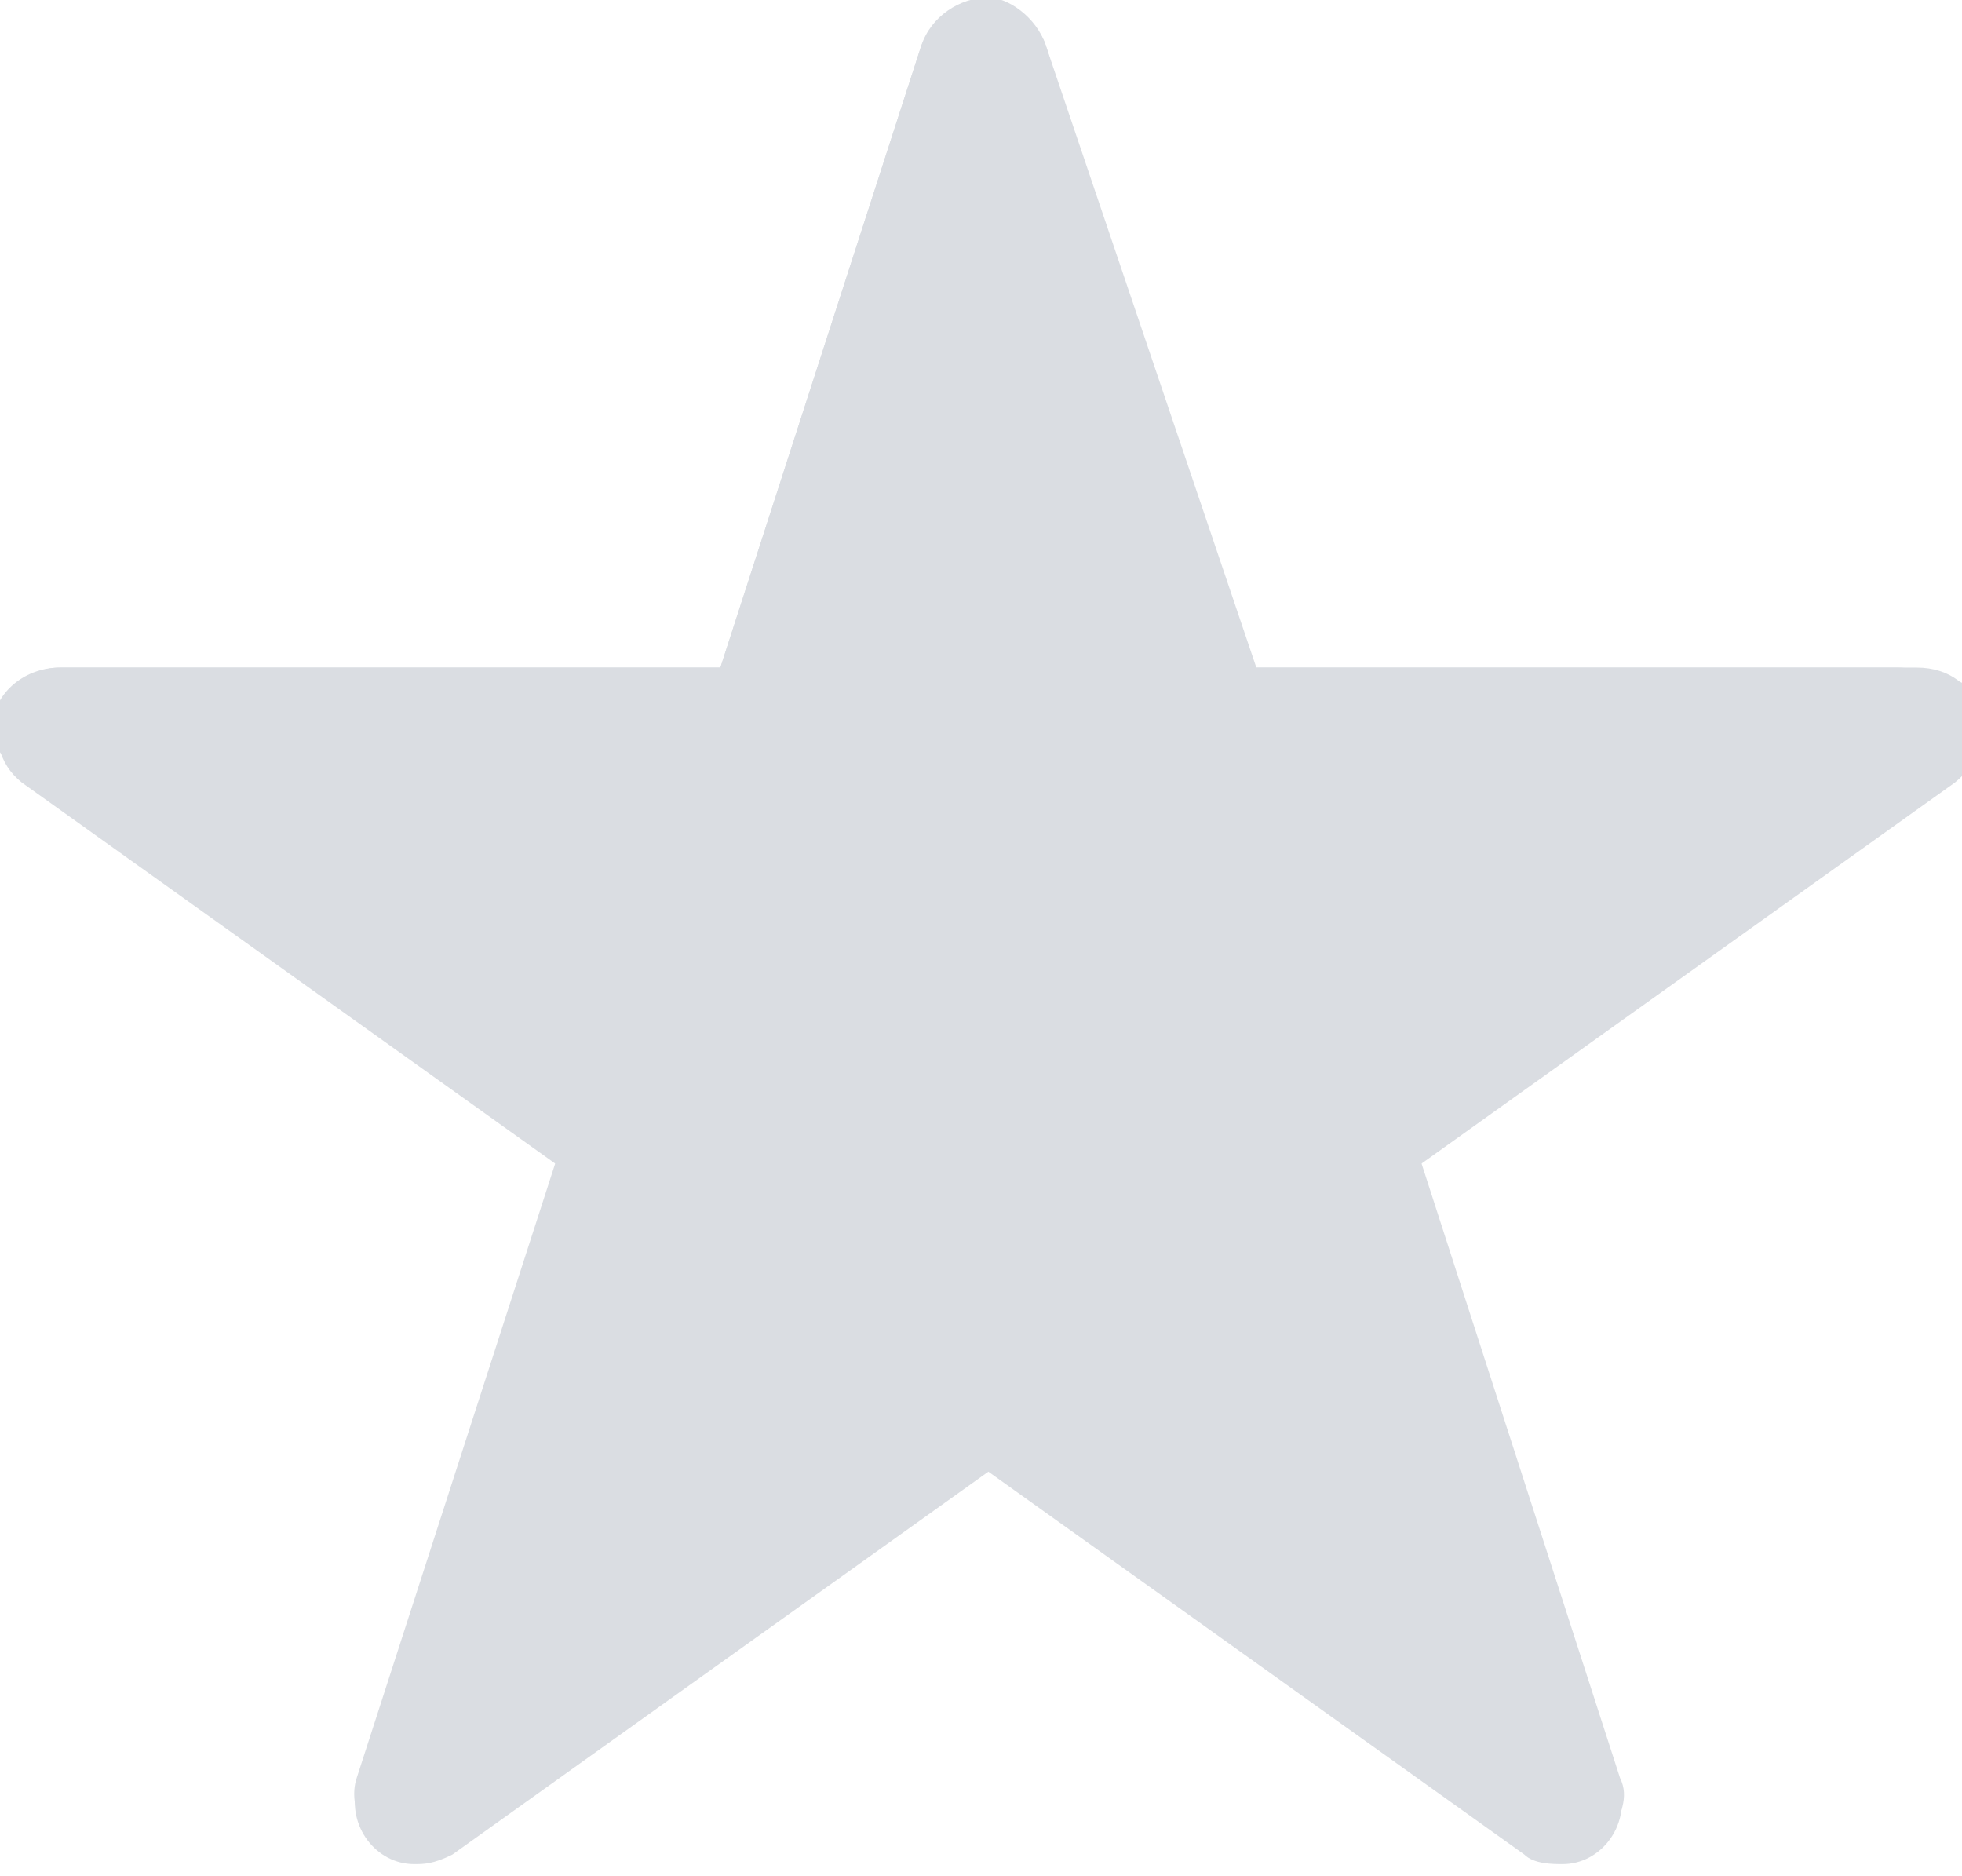
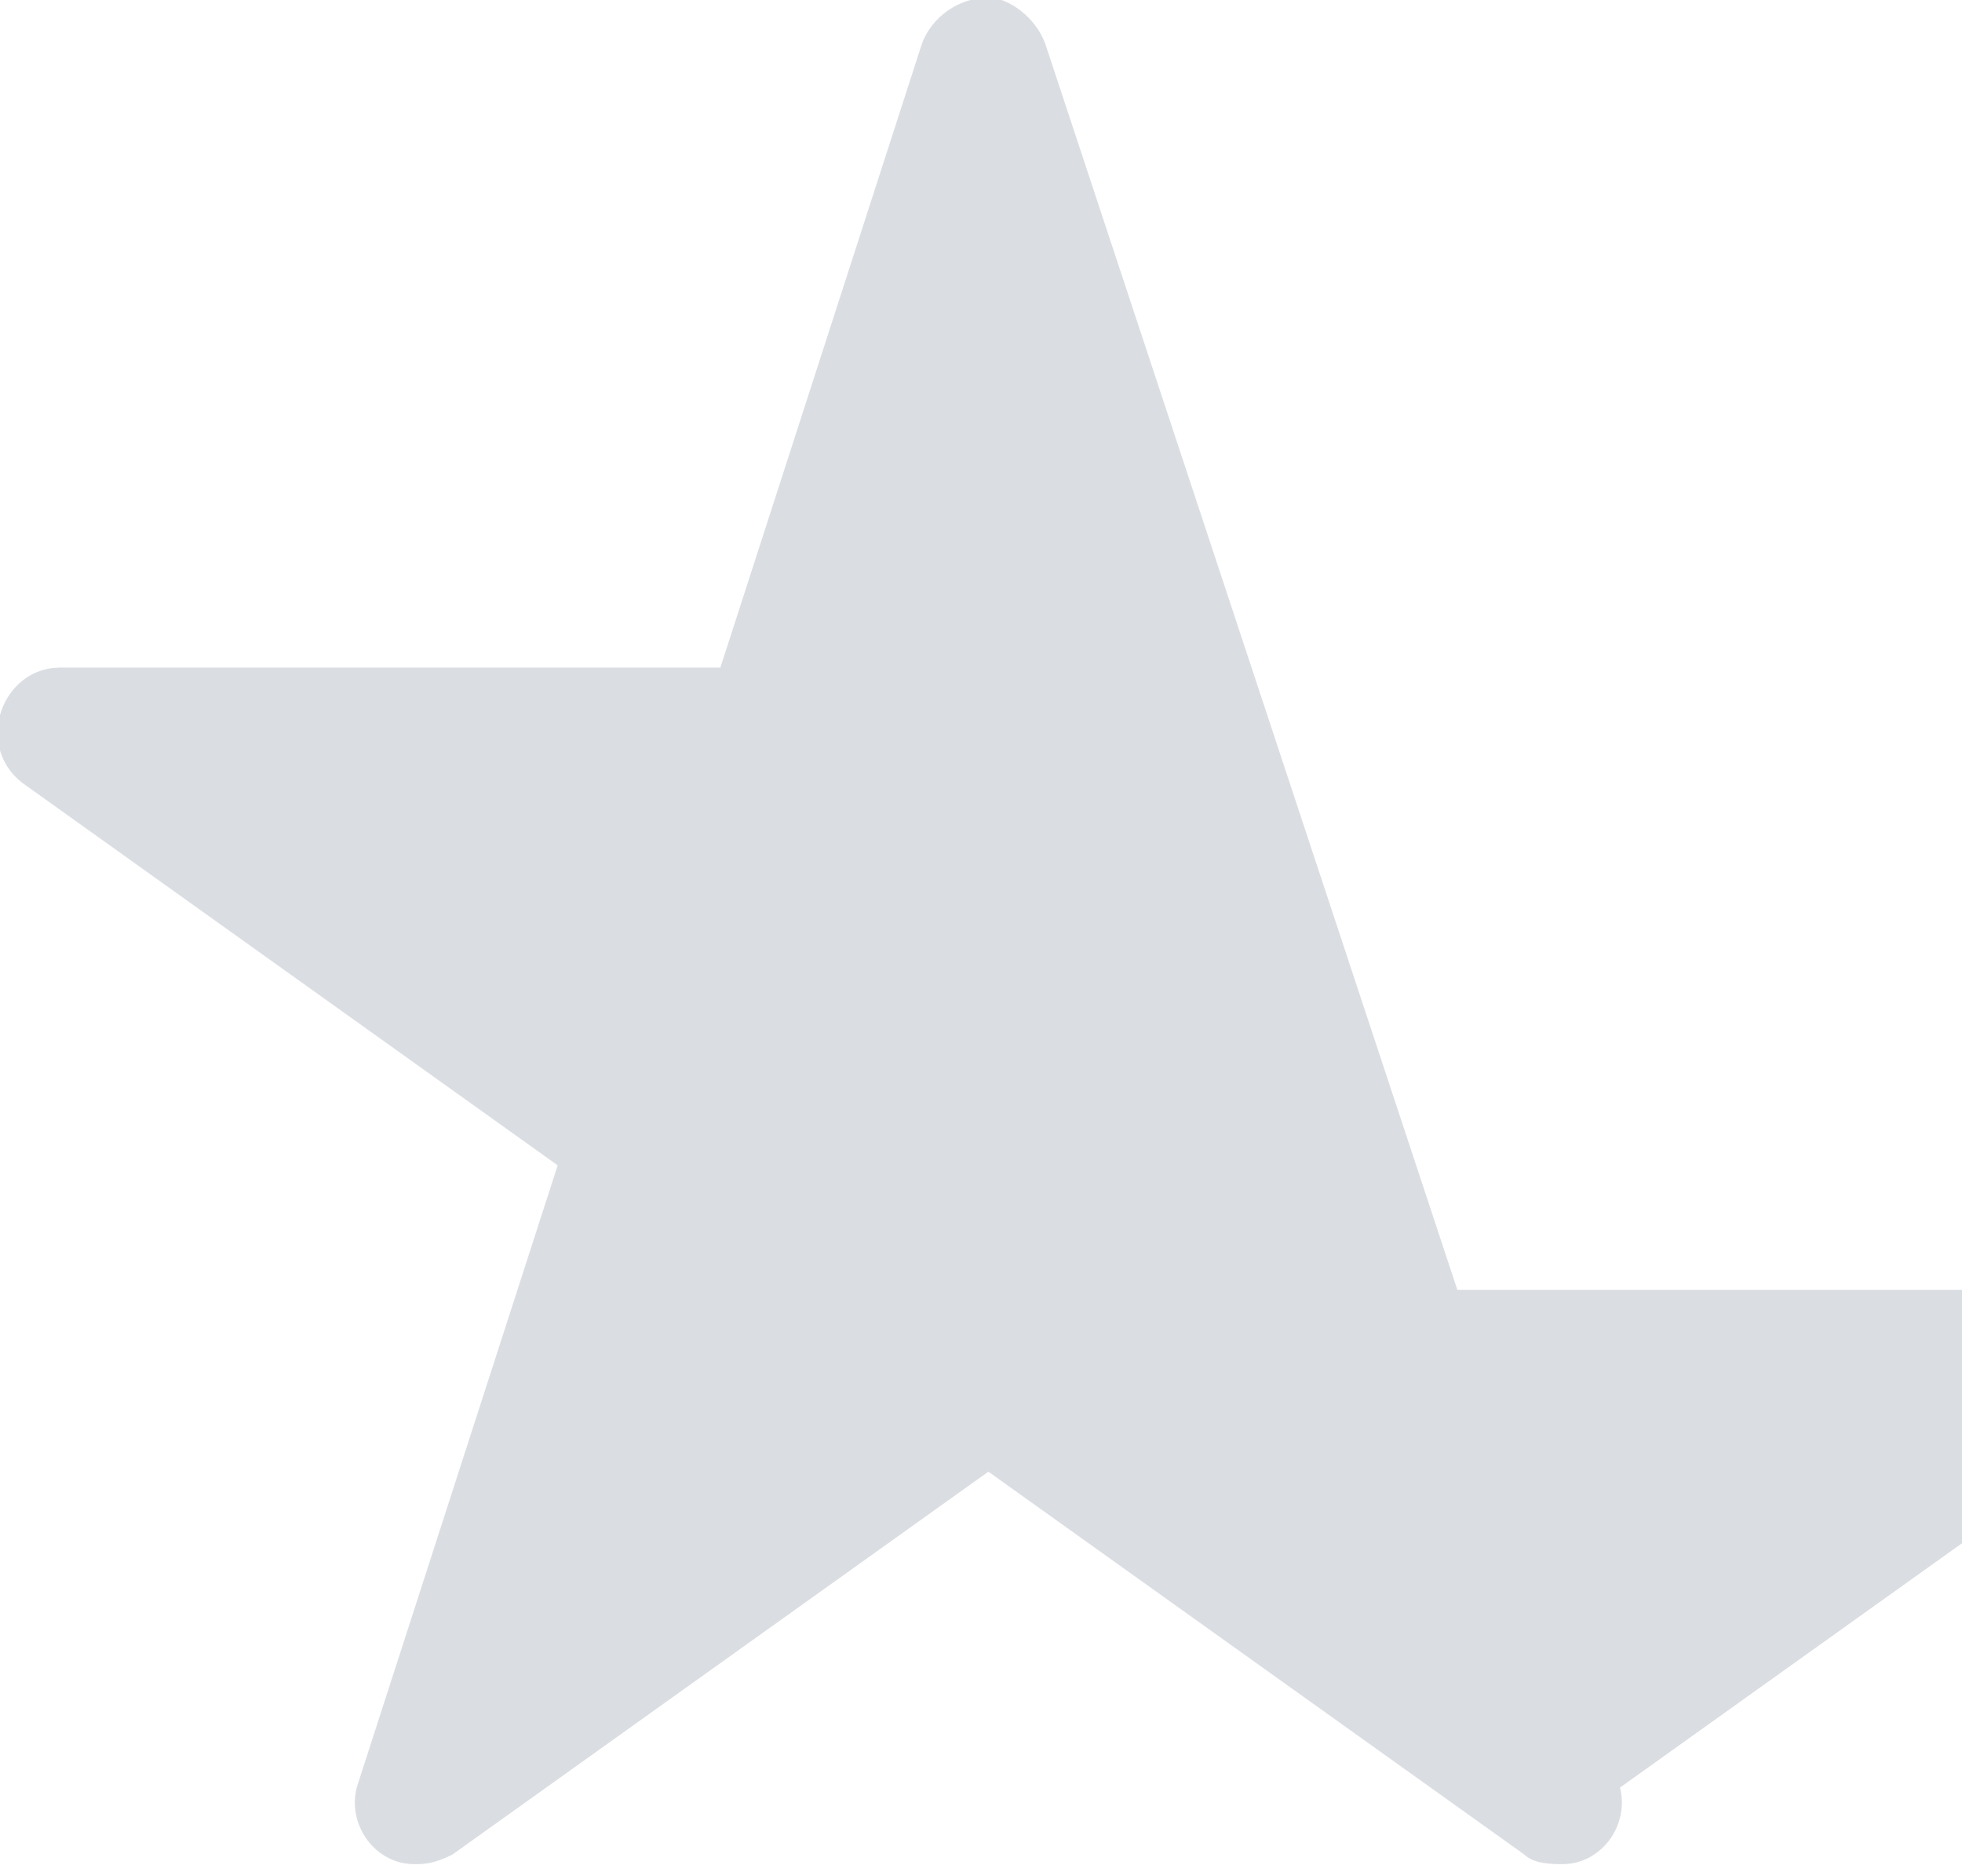
<svg xmlns="http://www.w3.org/2000/svg" version="1.1" id="Layer_1" x="0px" y="0px" viewBox="0 0 20.5 19.6" style="enable-background:new 0 0 20.5 19.6;" xml:space="preserve">
  <style type="text/css">
	.st0{fill:#DADDE2;}
</style>
  <g id="path" transform="translate(0.527 0.474)">
-     <path class="st0" d="M19.3,6.5h-6.9L10.4,0c-0.1-0.3-0.5-0.5-0.8-0.4C9.4-0.4,9.2-0.2,9.1,0L7,6.5H0.1c-0.4,0-0.7,0.3-0.7,0.6   c0,0.2,0.1,0.4,0.3,0.5l5.6,4l-2.1,6.5c-0.1,0.3,0.1,0.7,0.4,0.8c0.2,0.1,0.4,0,0.6-0.1l5.6-4l5.6,4c0.3,0.2,0.7,0.2,0.9-0.1   c0.1-0.2,0.2-0.4,0.1-0.6l-2.1-6.5l5.6-4c0.3-0.2,0.4-0.6,0.2-0.9C19.8,6.6,19.5,6.5,19.3,6.5z" />
-     <path class="st0" d="M9.8-0.5C9.5-0.5,9.2-0.3,9.1,0L7,6.5H0.1c-0.6,0-0.9,0.8-0.4,1.2l5.6,4l-2.1,6.5c-0.1,0.4,0.2,0.8,0.6,0.8   c0.1,0,0.2,0,0.4-0.1l5.6-4l5.6,4c0.1,0.1,0.3,0.1,0.4,0.1c0.4,0,0.7-0.4,0.6-0.8l-2.1-6.5l5.6-4c0.5-0.4,0.3-1.2-0.4-1.2h-6.9   L10.4,0C10.3-0.3,10-0.5,9.8-0.5" />
+     <path class="st0" d="M9.8-0.5C9.5-0.5,9.2-0.3,9.1,0L7,6.5H0.1c-0.6,0-0.9,0.8-0.4,1.2l5.6,4l-2.1,6.5c-0.1,0.4,0.2,0.8,0.6,0.8   c0.1,0,0.2,0,0.4-0.1l5.6-4l5.6,4c0.1,0.1,0.3,0.1,0.4,0.1c0.4,0,0.7-0.4,0.6-0.8l5.6-4c0.5-0.4,0.3-1.2-0.4-1.2h-6.9   L10.4,0C10.3-0.3,10-0.5,9.8-0.5" />
  </g>
</svg>